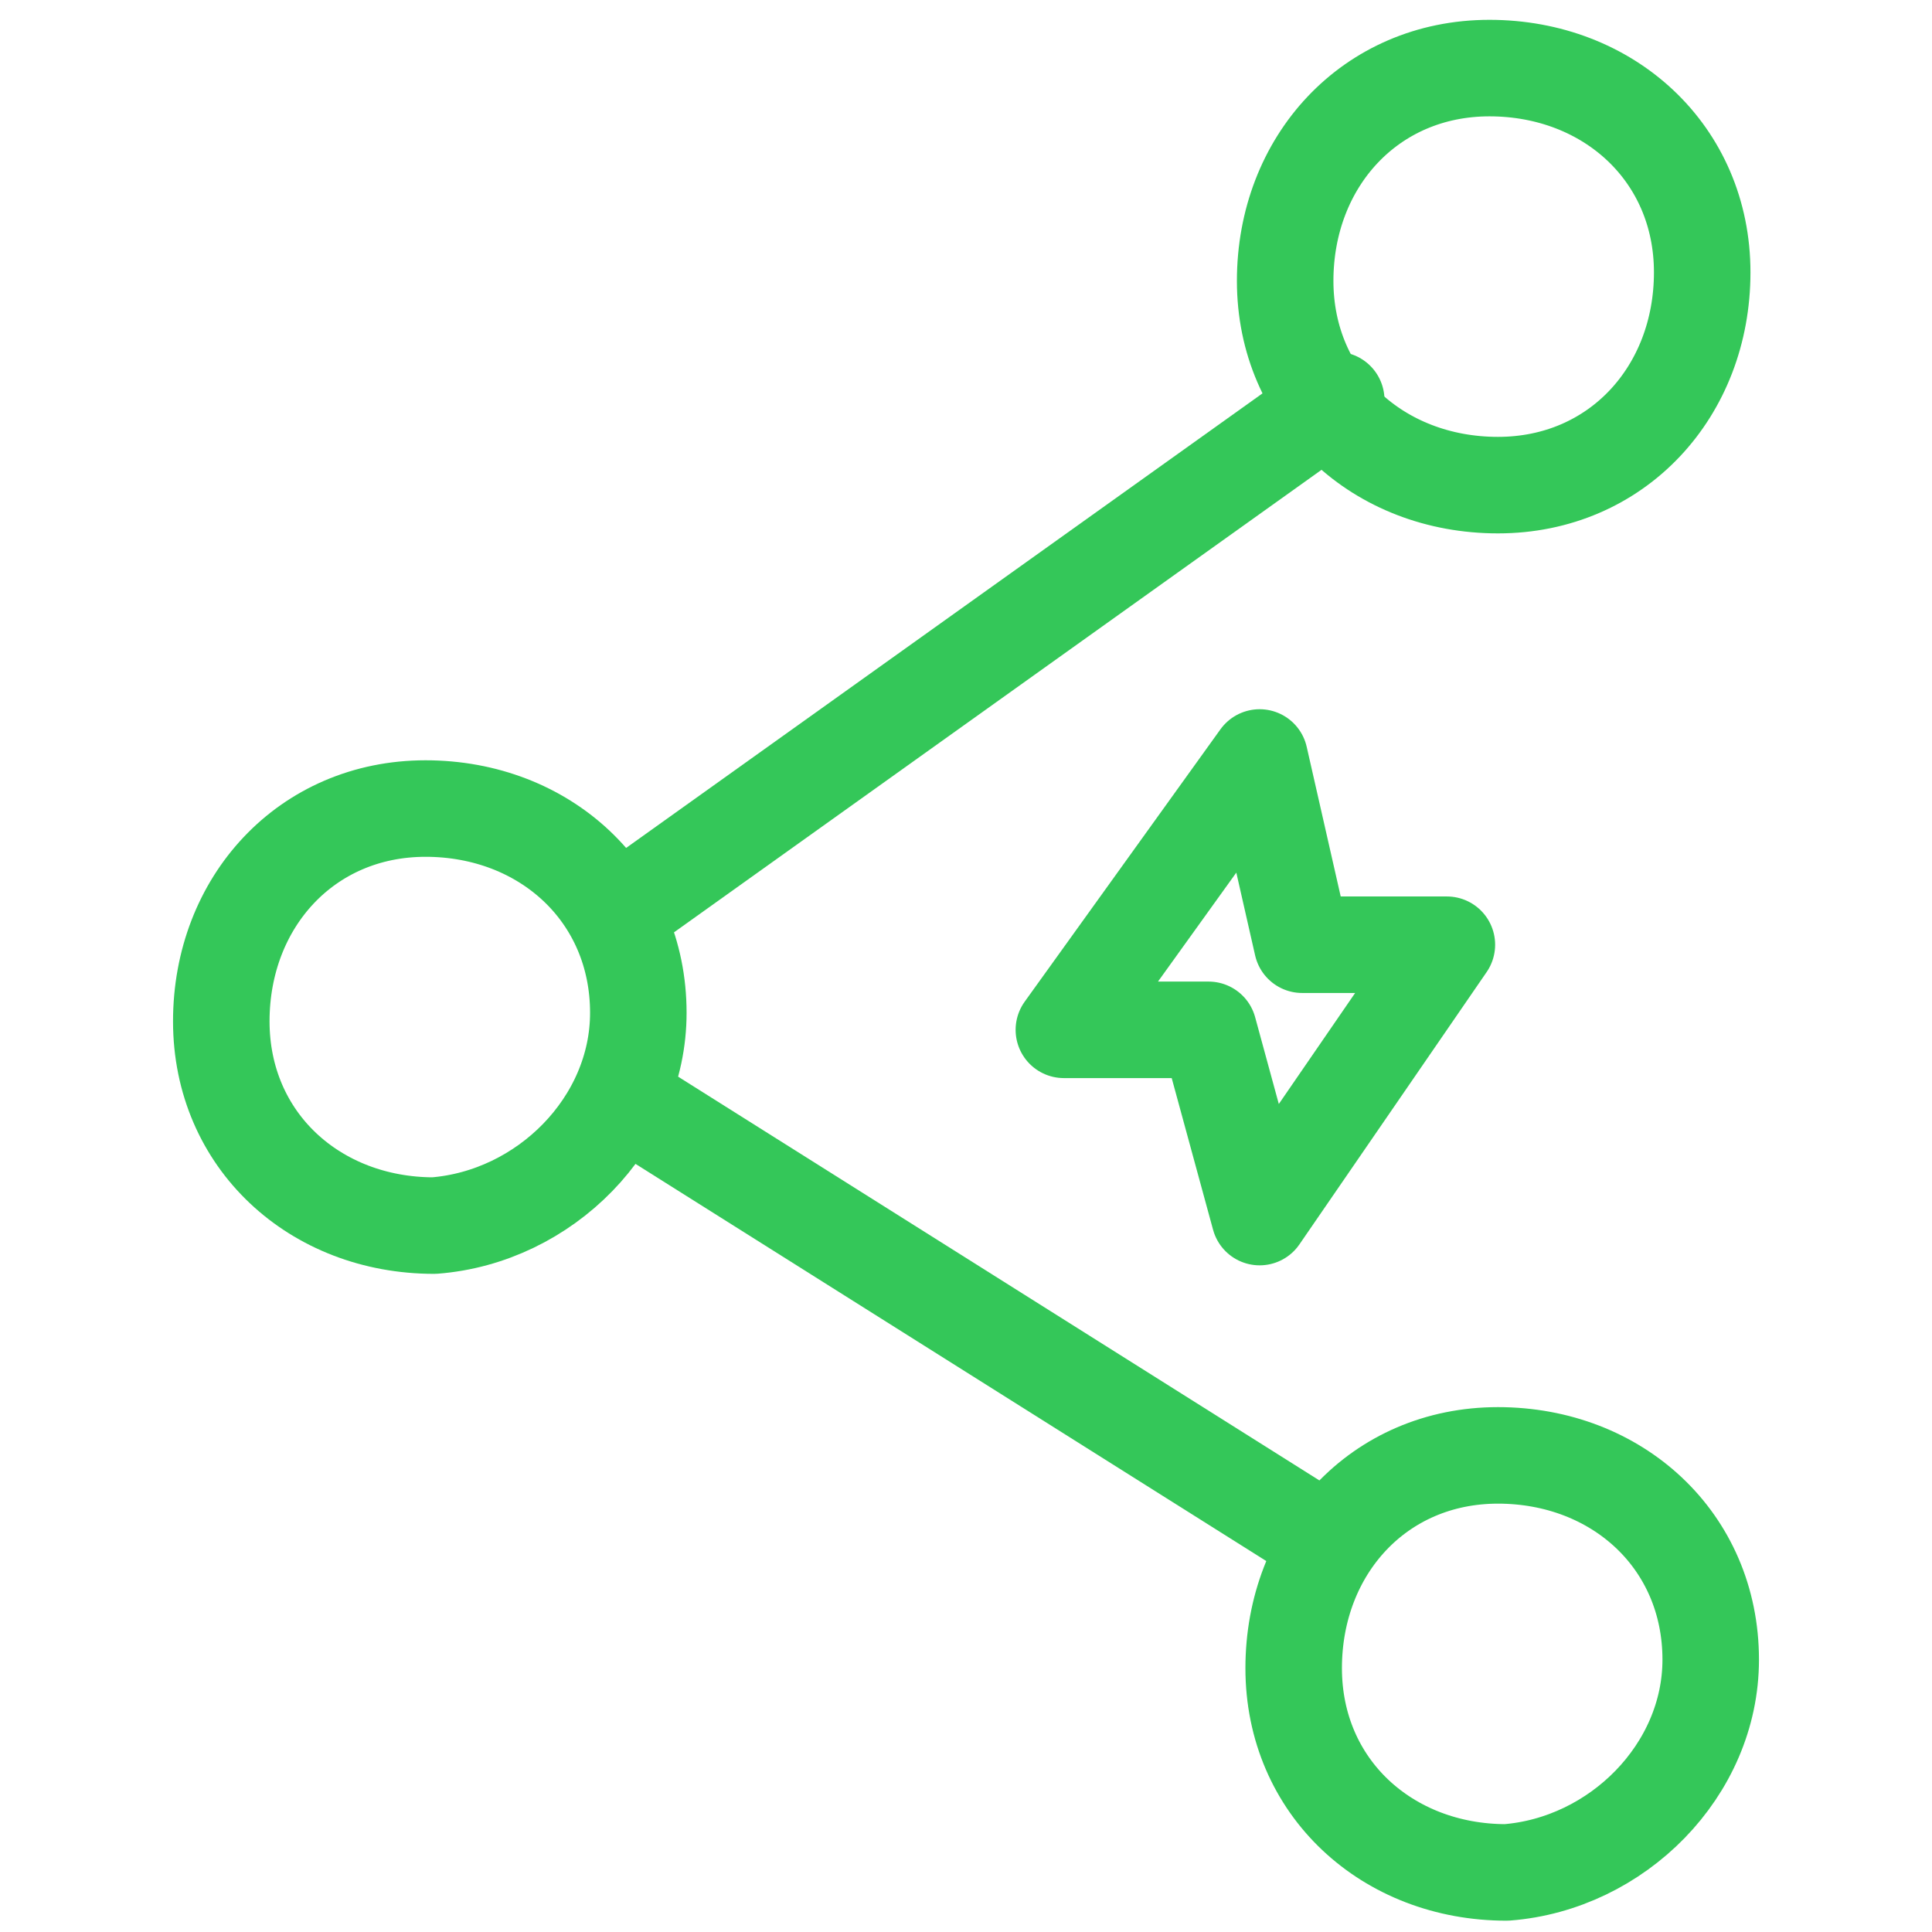
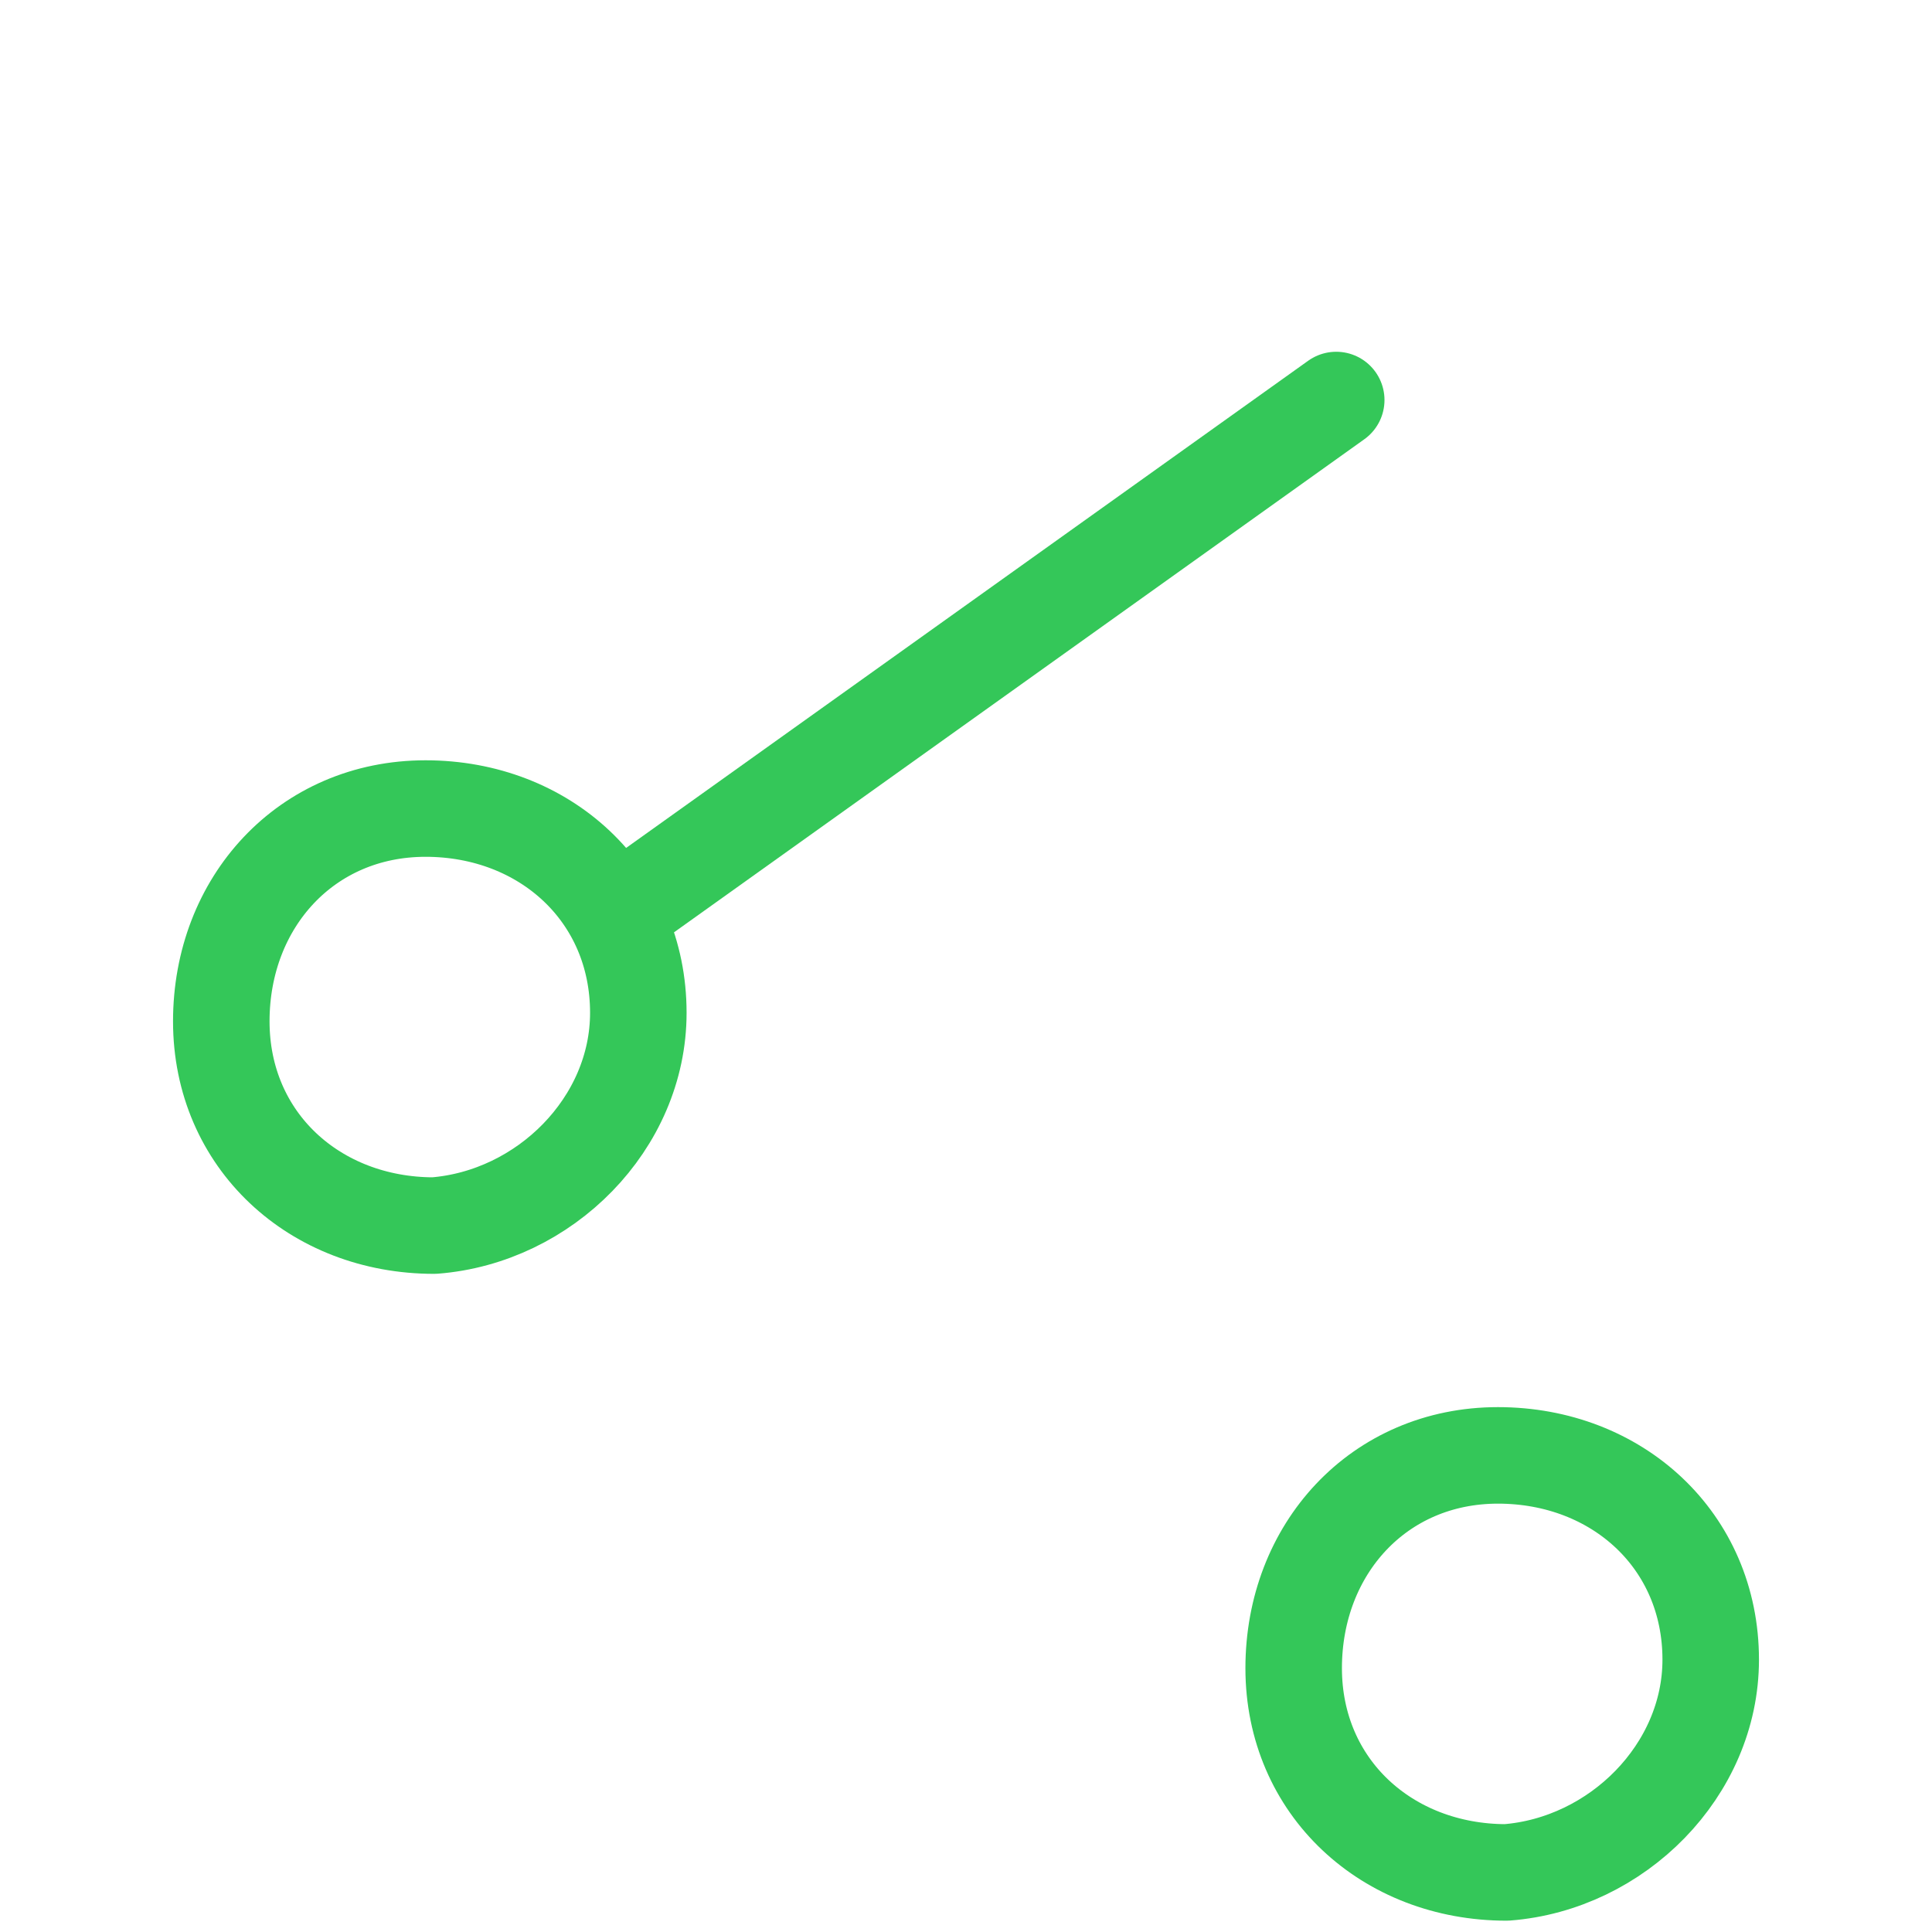
<svg xmlns="http://www.w3.org/2000/svg" version="1.1" id="Layer_1" x="0px" y="0px" viewBox="0 0 22.7 22.7" style="enable-background:new 0 0 22.7 22.7;" xml:space="preserve">
  <style type="text/css"> .st0{fill:none;stroke:#34C759;stroke-width:1.134;stroke-linecap:round;stroke-linejoin:round;stroke-miterlimit:10;} </style>
  <g>
-     <polygon class="st0" points="14.8,14.3 14.2,12.1 12.5,12.1 14.8,8.9 15.3,11.1 17,11.1 " />
    <path class="st0" d="M20.1,19.5c0-1.4-1.1-2.4-2.5-2.4s-2.4,1.1-2.4,2.5c0,1.4,1.1,2.4,2.5,2.4C19,21.9,20.1,20.8,20.1,19.5z" />
    <path class="st0" d="M7.5,11.9c0-1.4-1.1-2.4-2.5-2.4c-1.4,0-2.4,1.1-2.4,2.5c0,1.4,1.1,2.4,2.5,2.4C6.4,14.3,7.5,13.2,7.5,11.9z" />
-     <path class="st0" d="M20,3.2c0-1.4-1.1-2.4-2.5-2.4c-1.4,0-2.4,1.1-2.4,2.5c0,1.4,1.1,2.4,2.5,2.4C19,5.7,20,4.6,20,3.2z" />
    <line class="st0" x1="15.7" y1="4.7" x2="7.3" y2="10.7" />
-     <line class="st0" x1="15.4" y1="18" x2="7.3" y2="12.9" />
  </g>
</svg>